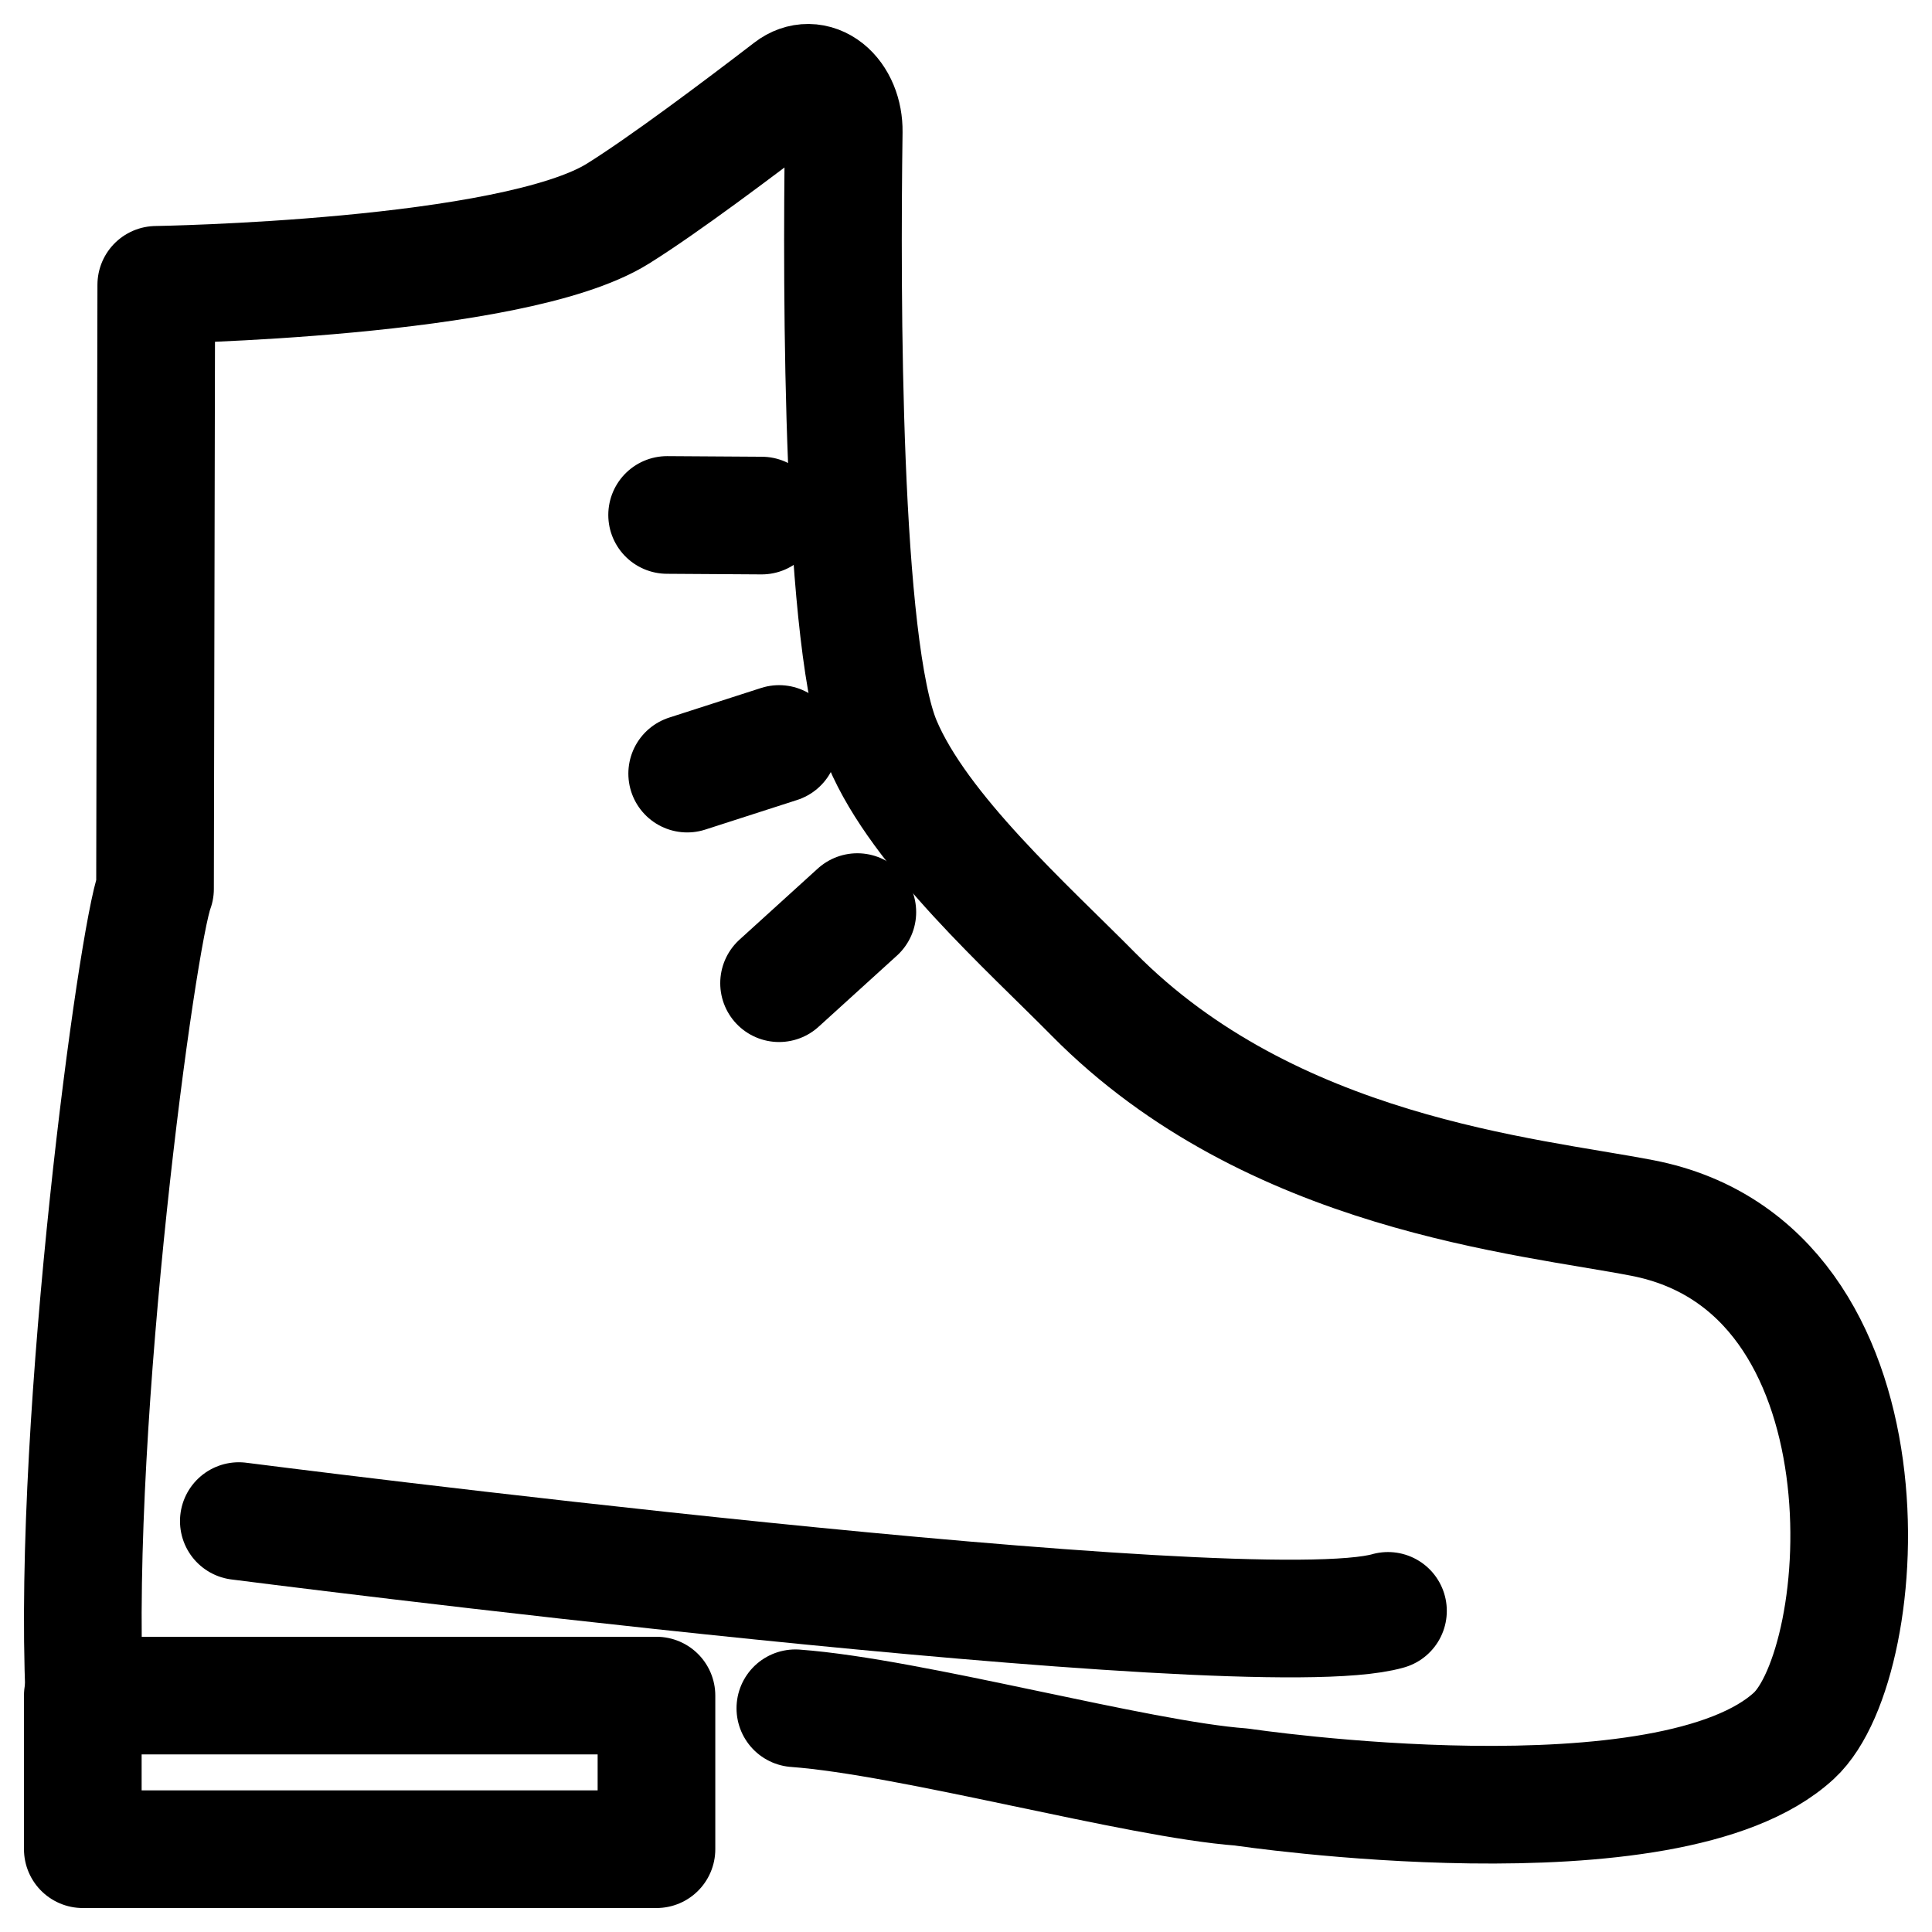
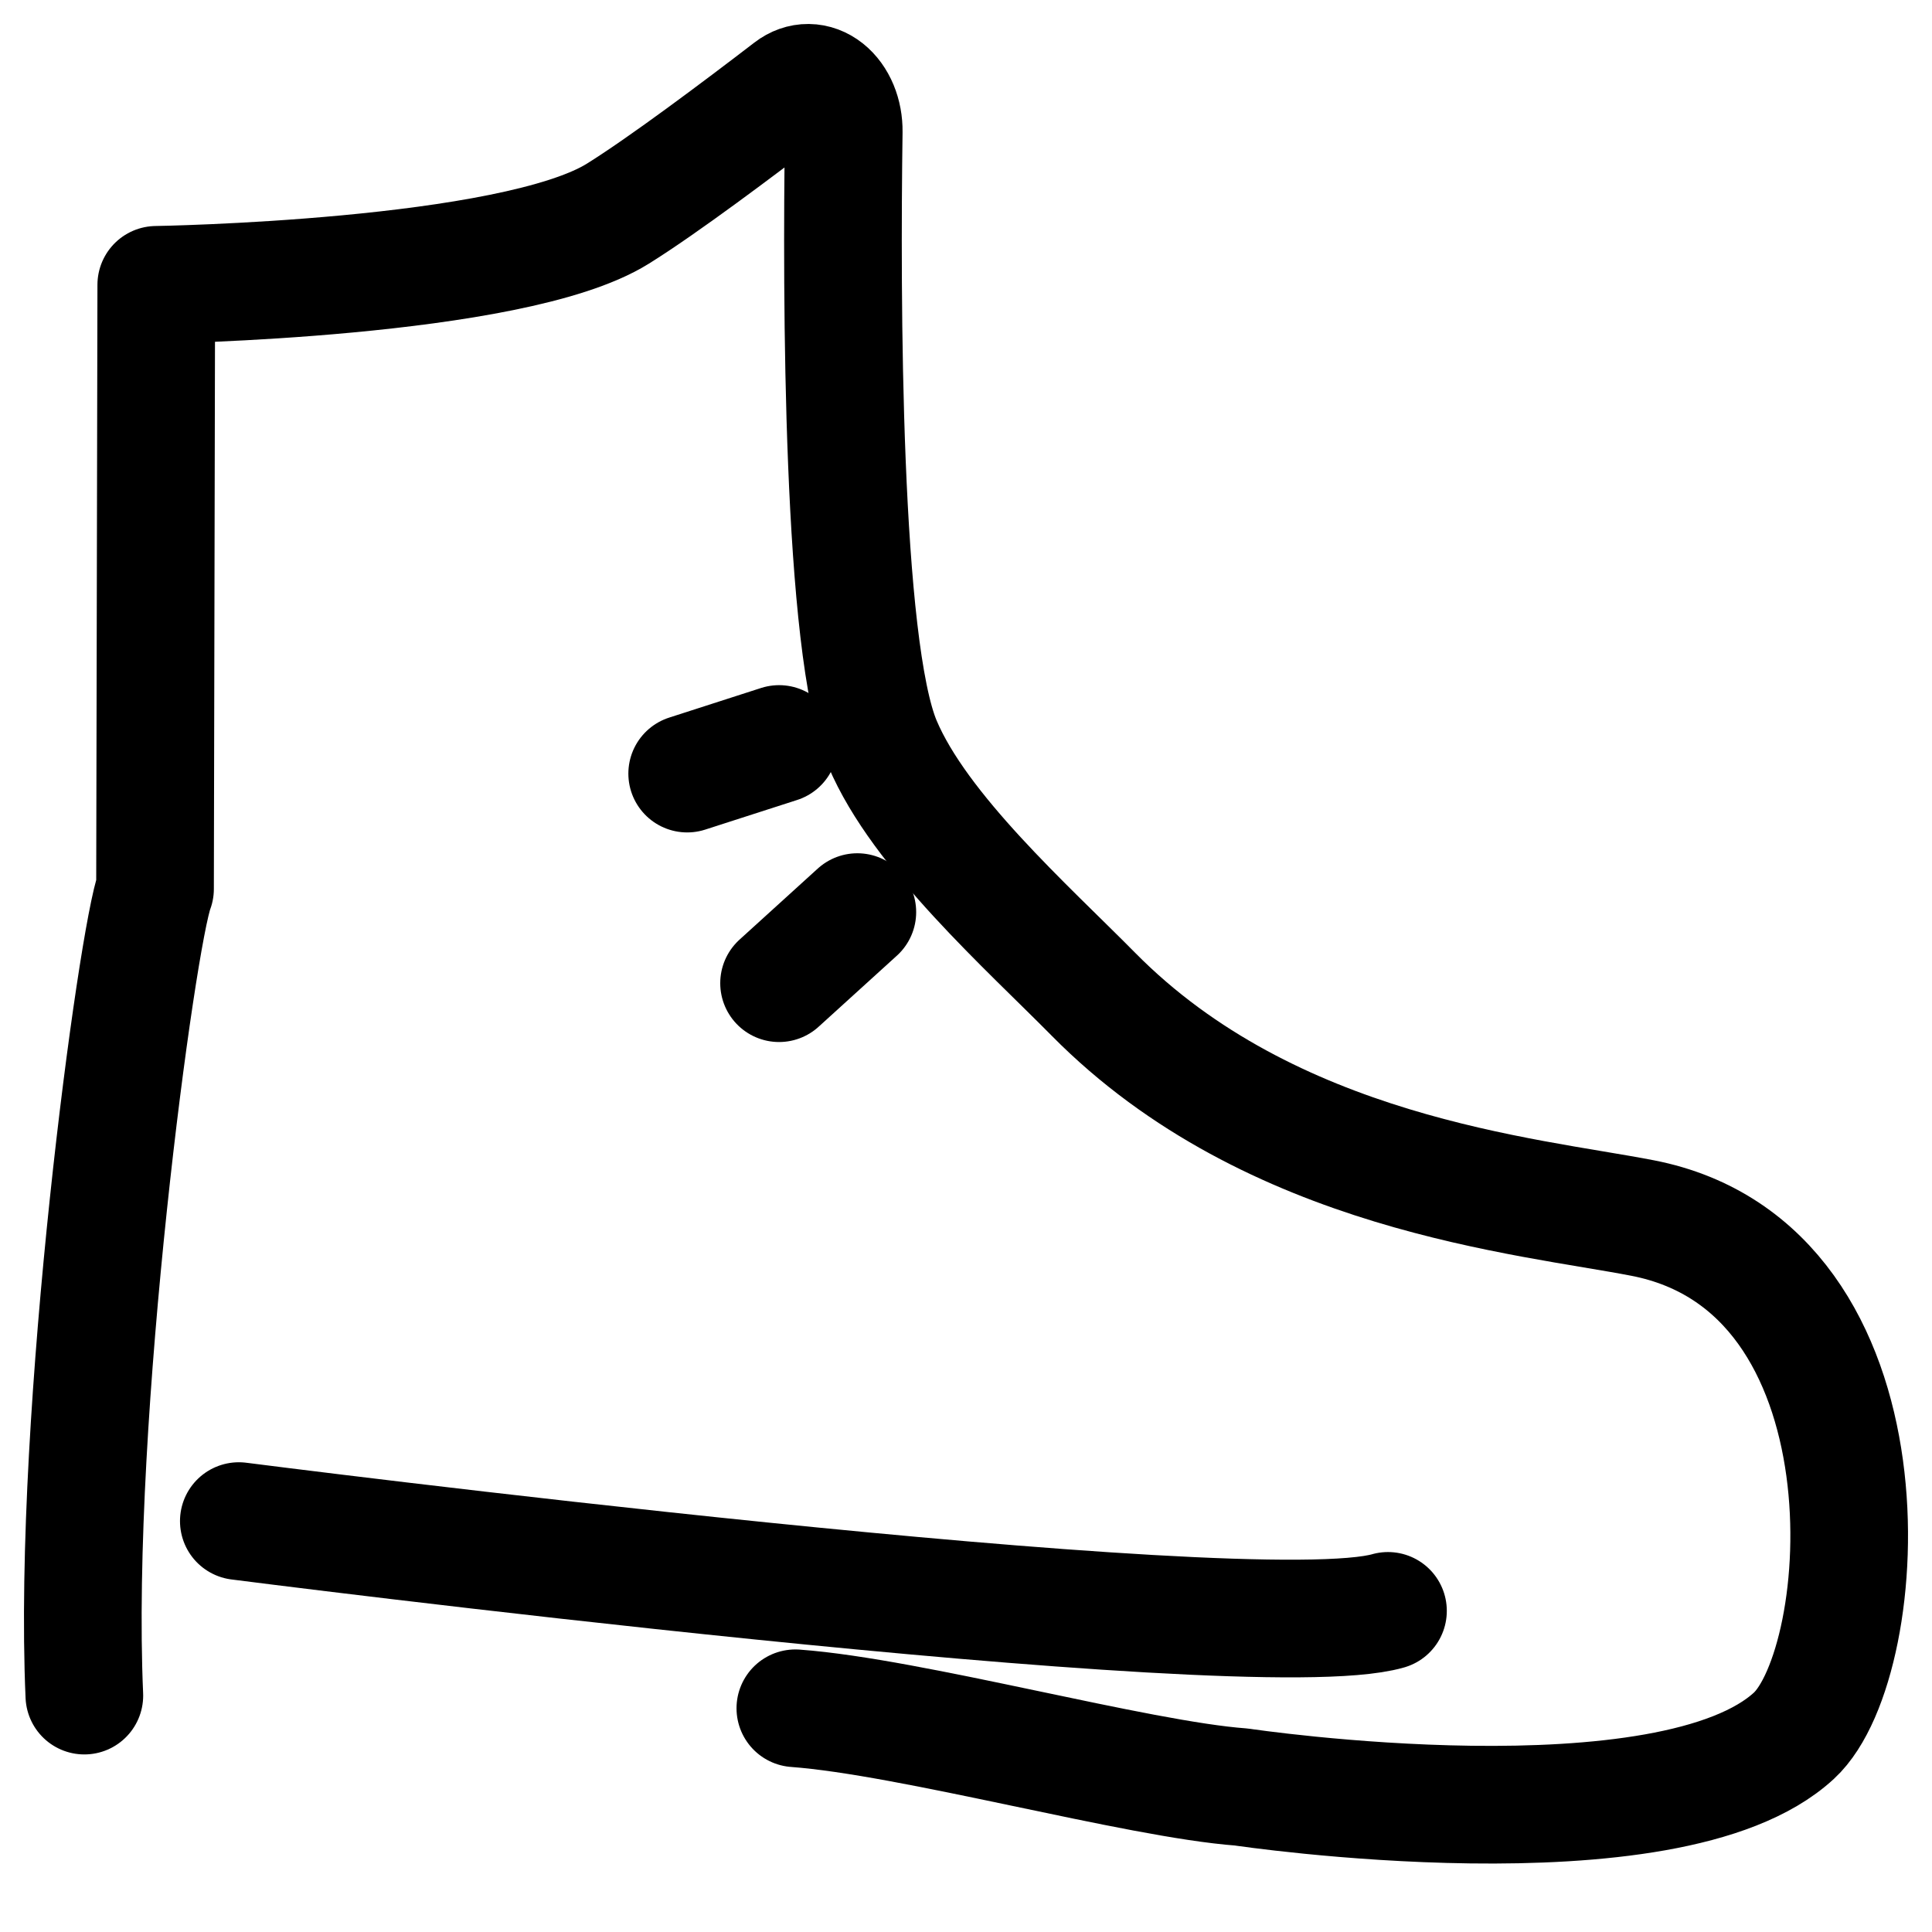
<svg xmlns="http://www.w3.org/2000/svg" width="70" height="70" viewBox="0 0 70 70" fill="none" stroke="currentColor" aria-hidden="true">
  <path d="M3.056 61.435C2.61 51.29 4.965 33.91 5.617 32.207L5.662 10.32C5.662 10.32 18.568 10.122 22.384 7.743C24.041 6.711 26.771 4.66 28.633 3.231C28.832 3.078 29.057 2.998 29.286 3C29.515 3.002 29.739 3.086 29.936 3.242C30.133 3.399 30.295 3.622 30.407 3.891C30.518 4.159 30.574 4.463 30.57 4.77C30.487 10.71 30.494 23.438 31.971 26.933C33.321 30.13 37.218 33.594 39.618 36.025C46.057 42.544 55.351 43.322 59.516 44.132C68.844 45.946 67.878 60.22 65.002 62.884C60.487 67.066 44.979 64.747 44.979 64.747C41.208 64.47 33.019 62.202 28.817 61.894" stroke-width="4.263" stroke-linecap="round" stroke-linejoin="round" />
-   <path d="M3 61.435H23.785V67H3V61.435Z" stroke-width="4.263" stroke-linecap="round" stroke-linejoin="round" />
-   <path d="M27.596 18.68L24.171 18.658" stroke-width="4.263" stroke-linecap="round" stroke-linejoin="round" />
  <path d="M28.228 26.956L24.898 28.029" stroke-width="4.263" stroke-linecap="round" stroke-linejoin="round" />
  <path d="M31.063 33.047L28.227 35.623" stroke-width="4.263" stroke-linecap="round" stroke-linejoin="round" />
  <path d="M8.653 55.112C8.653 55.112 45.253 59.815 50.289 58.365" stroke-width="4.263" stroke-linecap="round" stroke-linejoin="round" />
</svg>